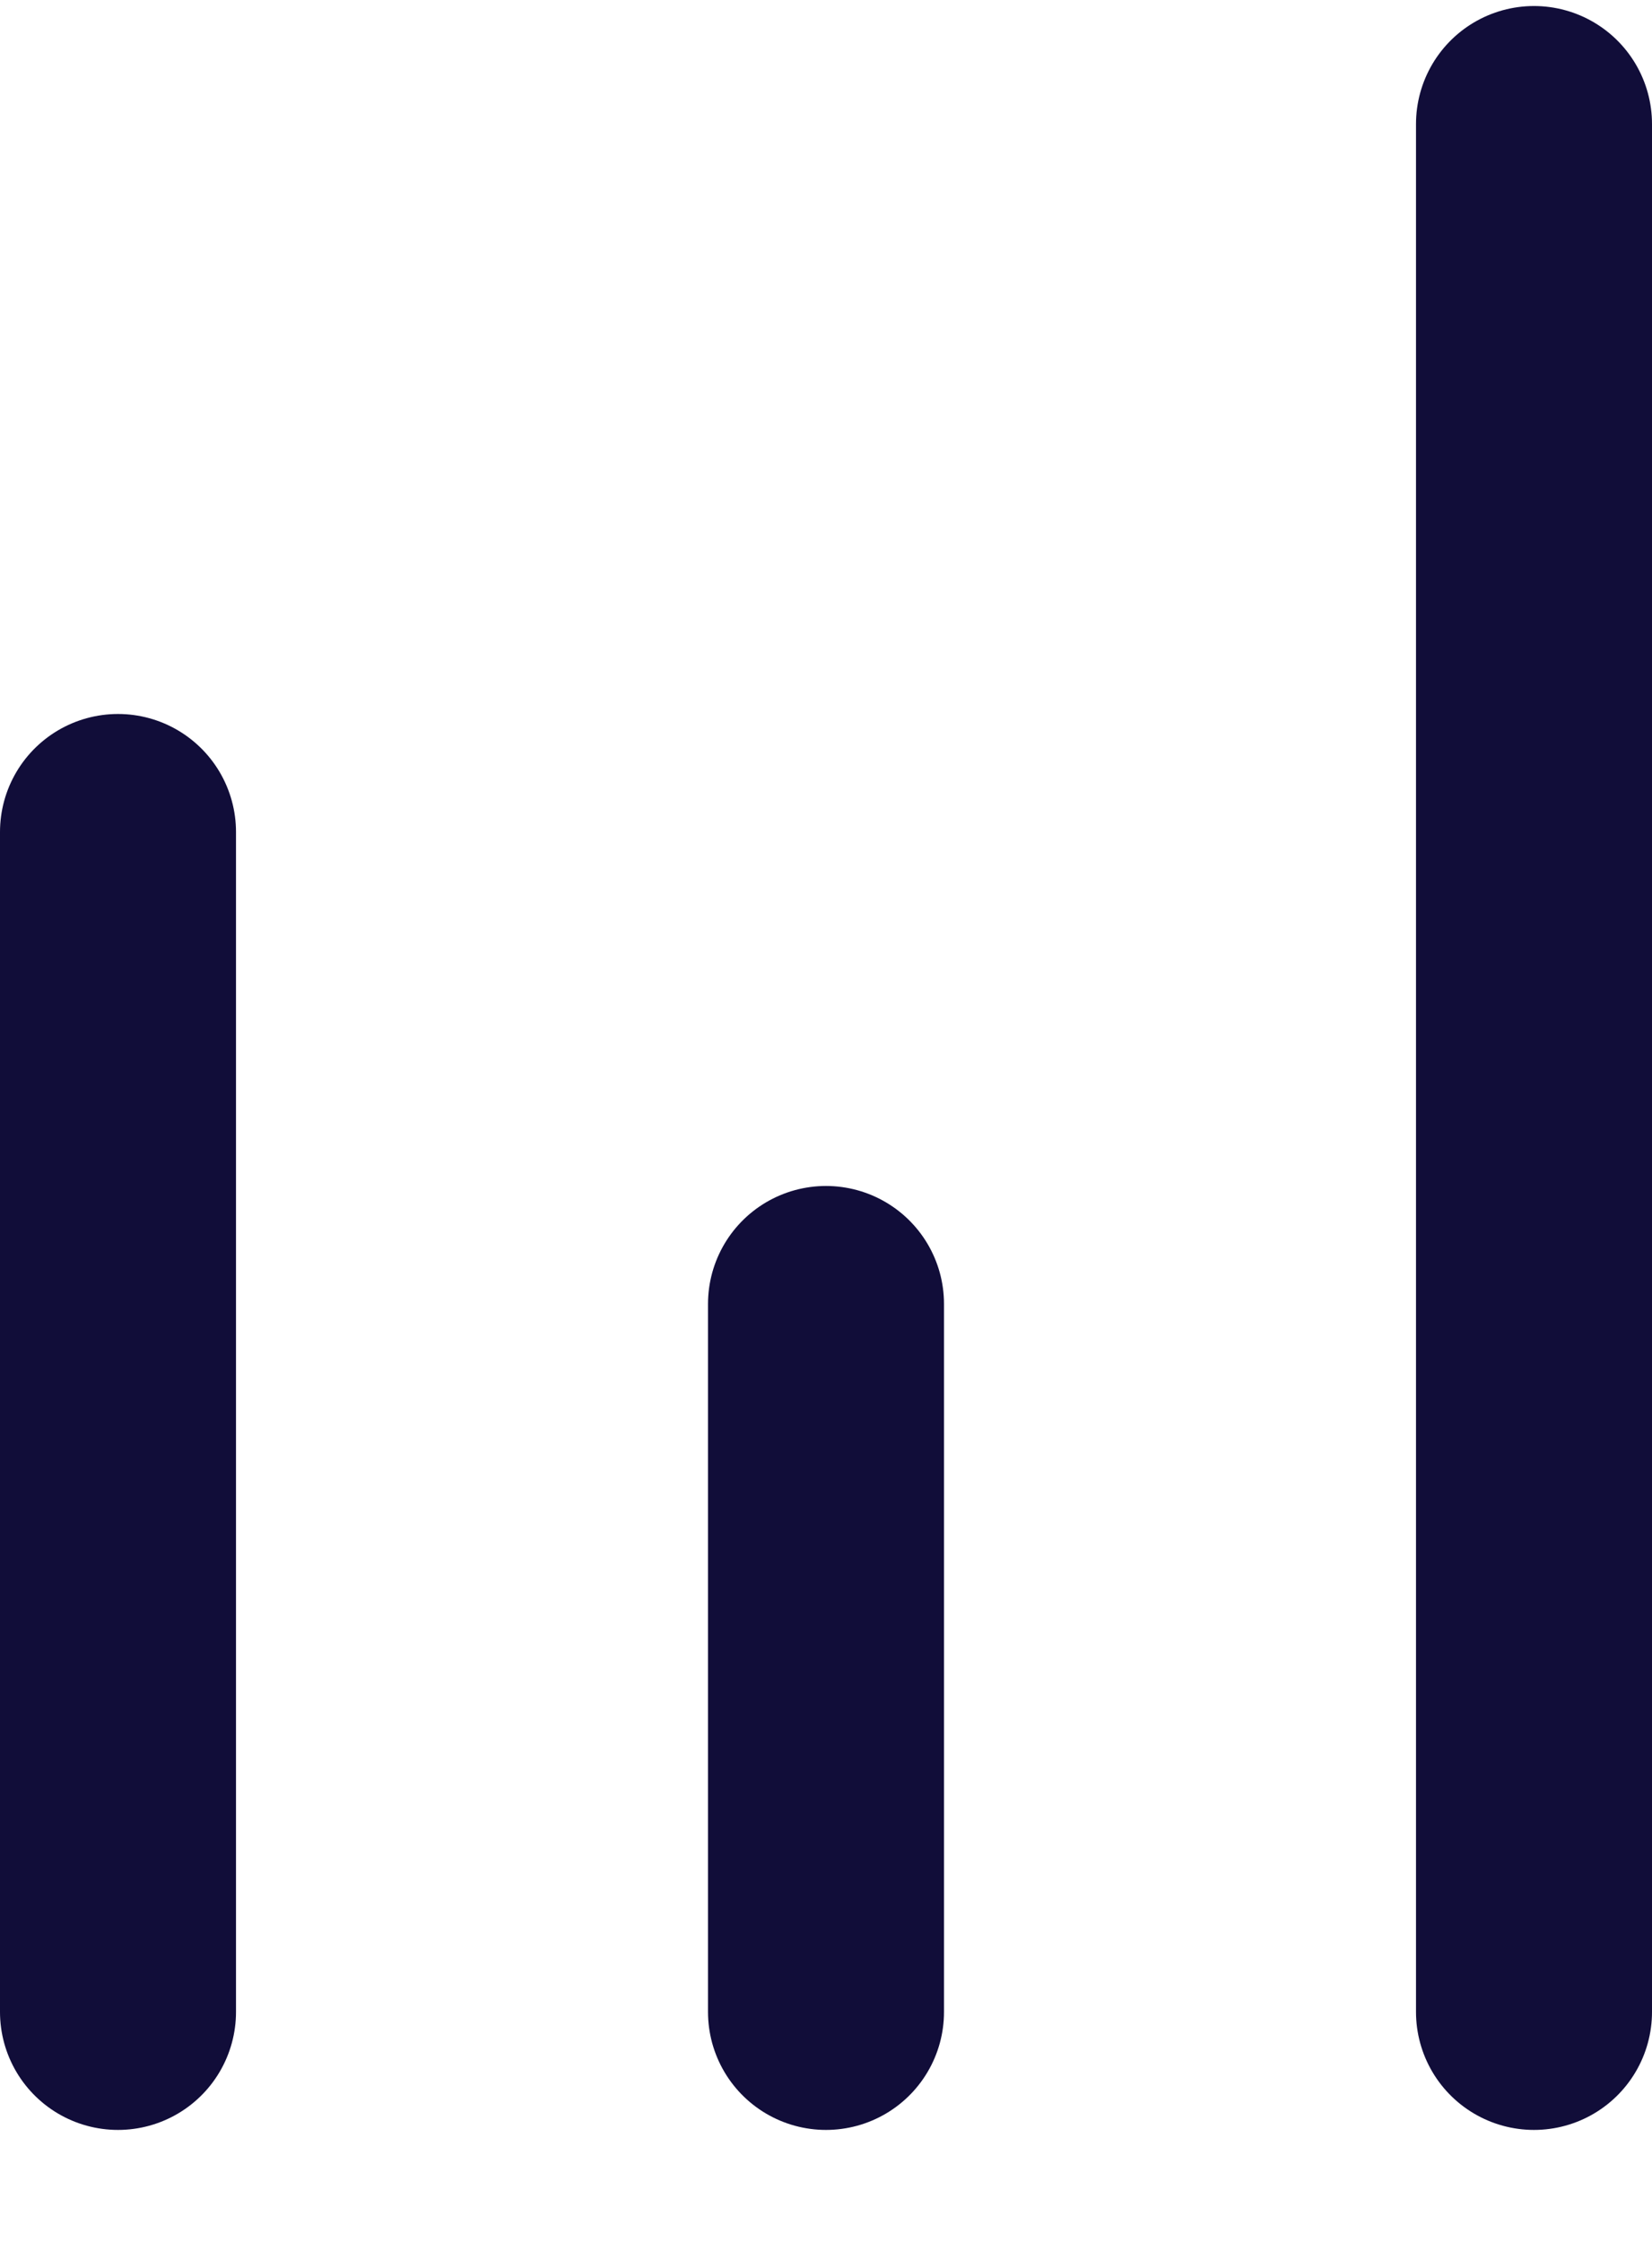
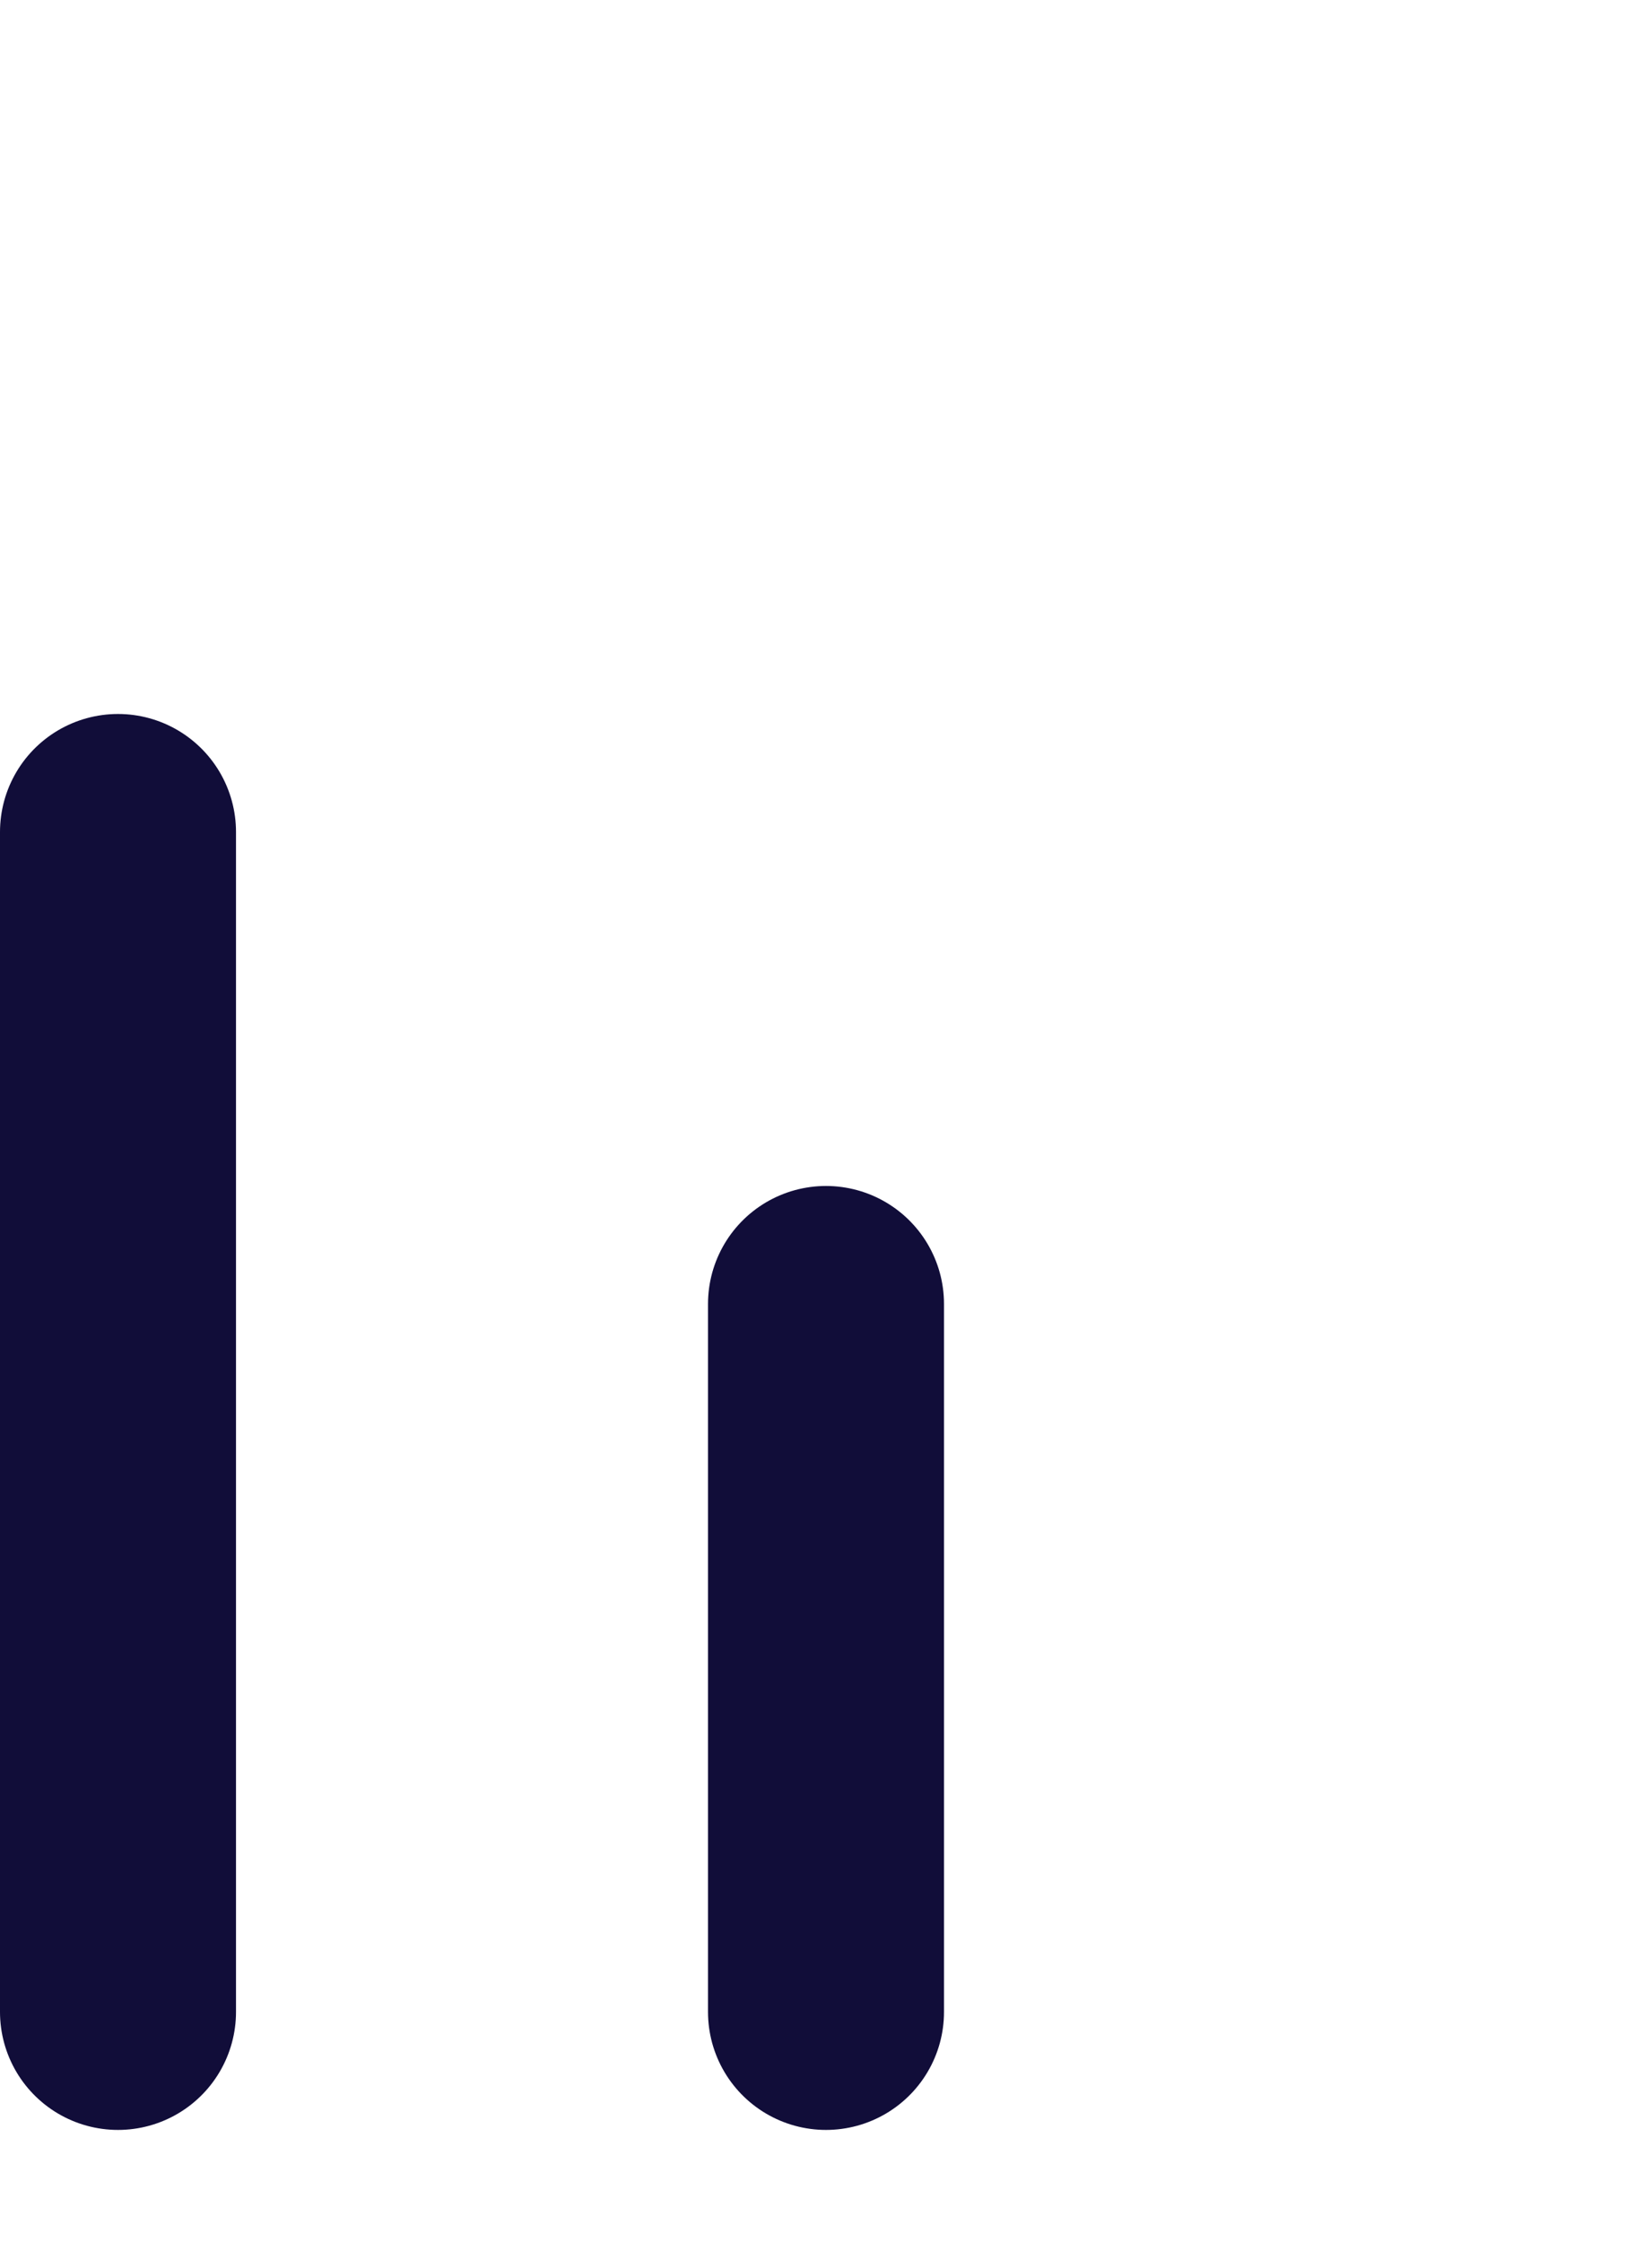
<svg xmlns="http://www.w3.org/2000/svg" width="14" height="19" viewBox="0 0 14 19" fill="none">
-   <path d="M7 17.051V11.051M1 17.051V7.051M13 17.051V1.051" stroke="#110D39" stroke-width="2" stroke-linecap="round" stroke-linejoin="round" />
+   <path d="M7 17.051V11.051M1 17.051V7.051M13 17.051" stroke="#110D39" stroke-width="2" stroke-linecap="round" stroke-linejoin="round" />
</svg>